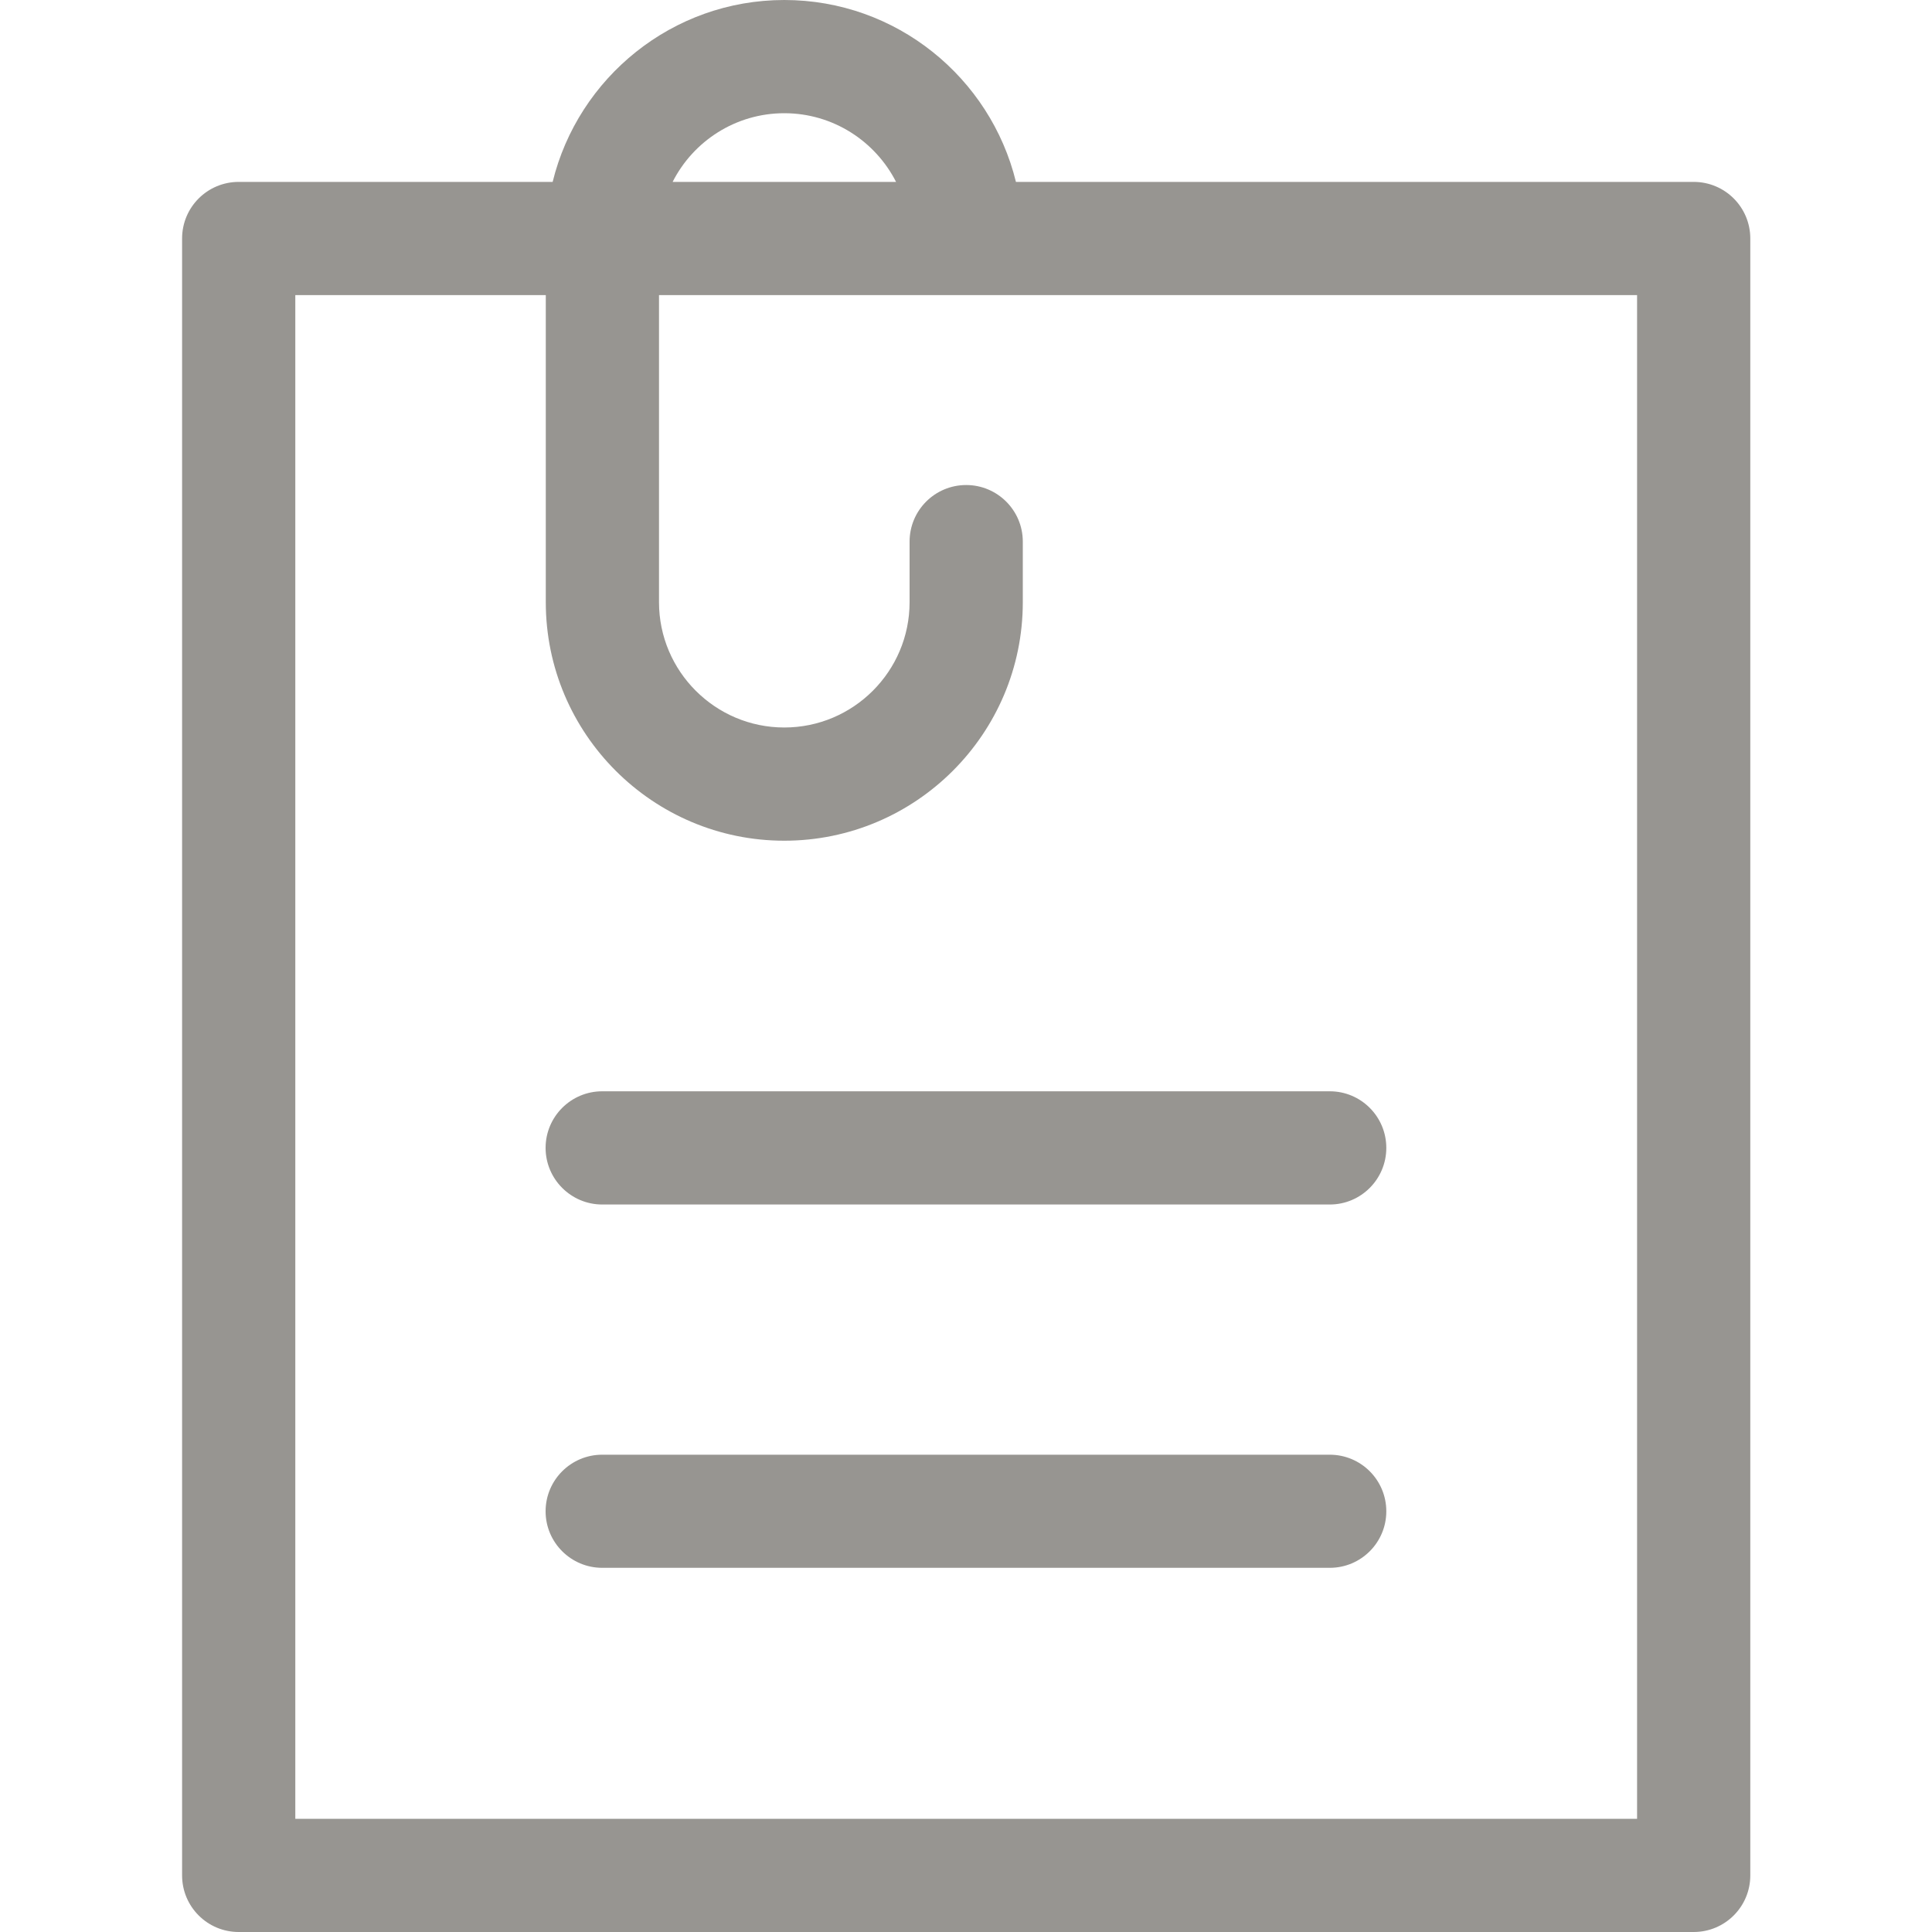
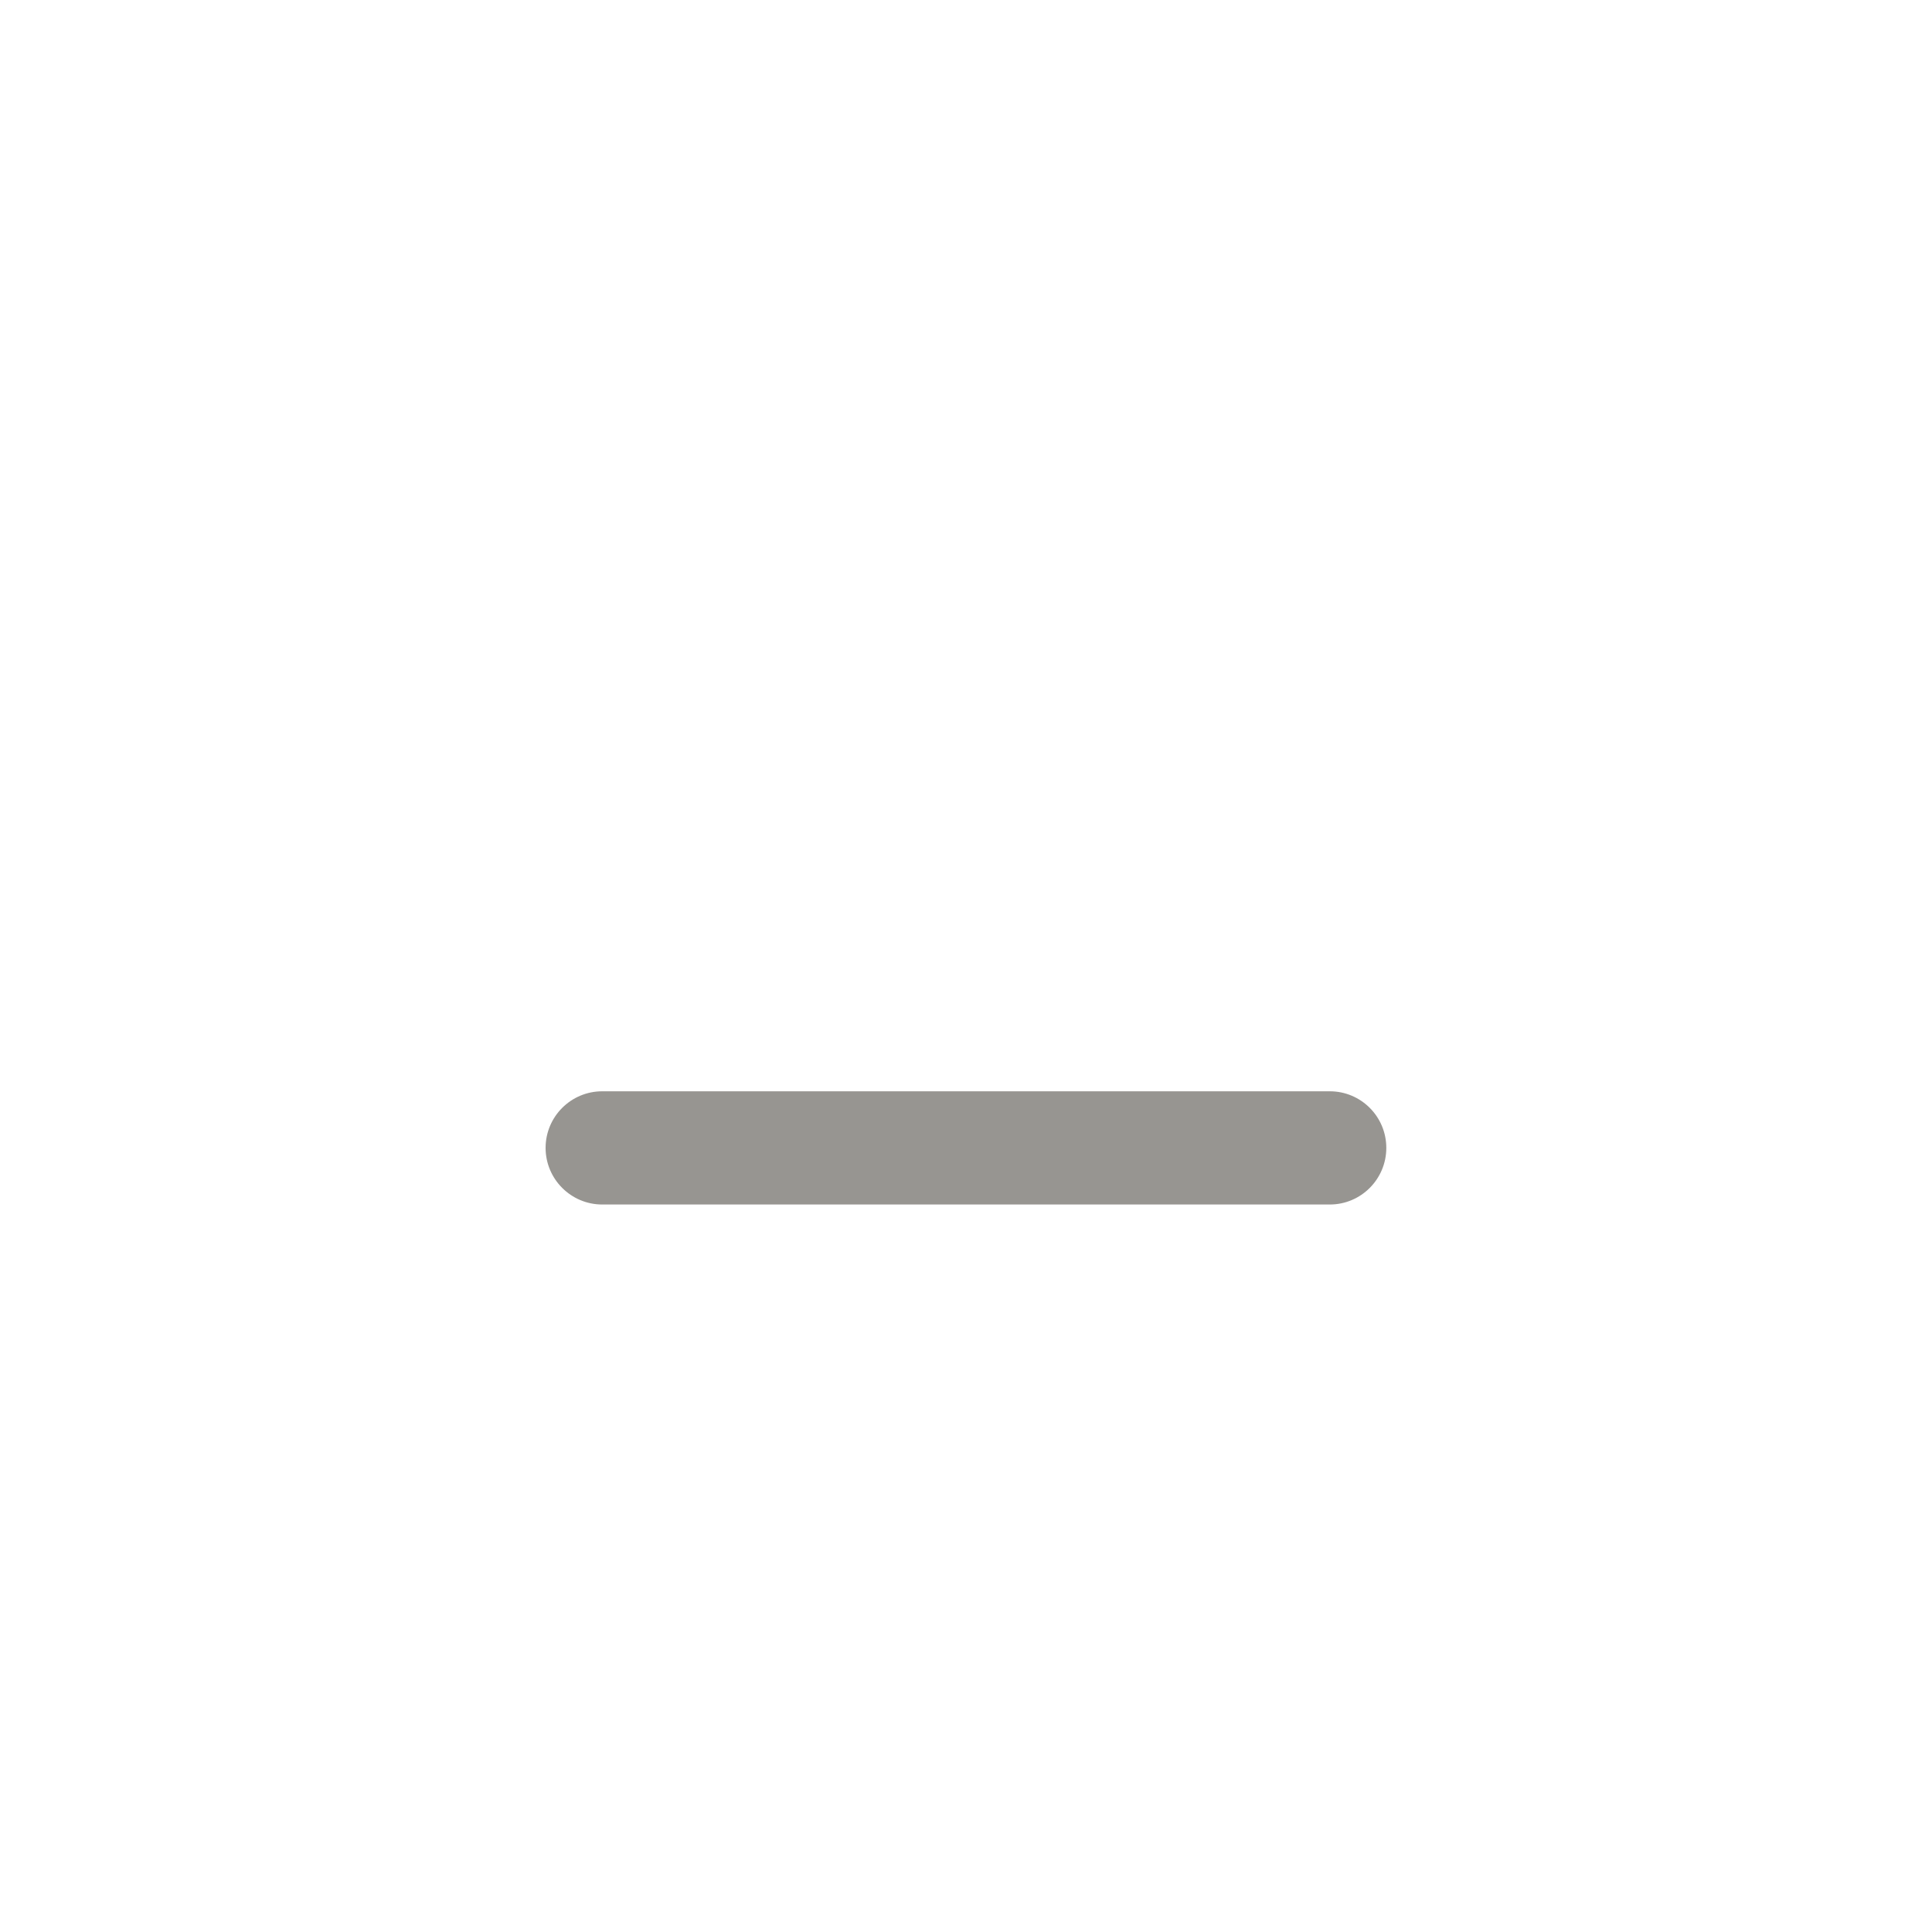
<svg xmlns="http://www.w3.org/2000/svg" width="20" height="20" viewBox="0 0 20 20" fill="none">
-   <path d="M17.533 1.883H10.517C10.253 0.804 9.279 0 8.119 0C6.96 0 5.985 0.804 5.721 1.883H2.471C2.147 1.883 1.885 2.145 1.885 2.469V19.414C1.885 19.738 2.147 20 2.471 20H17.533C17.857 20 18.119 19.738 18.119 19.414V2.469C18.119 2.145 17.857 1.883 17.533 1.883ZM8.119 1.172C8.623 1.172 9.061 1.461 9.276 1.883H6.963C7.177 1.461 7.615 1.172 8.119 1.172ZM16.947 18.828H3.057V3.055H5.65V6.234C5.65 7.596 6.758 8.703 8.119 8.703C9.48 8.703 10.588 7.596 10.588 6.234V5.607C10.588 5.283 10.325 5.021 10.002 5.021C9.678 5.021 9.416 5.283 9.416 5.607V6.234C9.416 6.949 8.834 7.531 8.119 7.531C7.404 7.531 6.822 6.949 6.822 6.234V3.055H16.947V18.828Z" fill="#979591" />
-   <path d="M13.765 15.059H6.234C5.911 15.059 5.648 15.321 5.648 15.645C5.648 15.968 5.911 16.23 6.234 16.23H13.766C14.089 16.23 14.351 15.968 14.351 15.645C14.351 15.321 14.089 15.059 13.765 15.059Z" fill="#979591" />
  <path d="M13.766 11.297H6.234C5.911 11.297 5.648 11.559 5.648 11.883C5.648 12.206 5.911 12.469 6.234 12.469H13.766C14.089 12.469 14.351 12.206 14.351 11.883C14.351 11.559 14.089 11.297 13.766 11.297Z" fill="#979591" />
</svg>